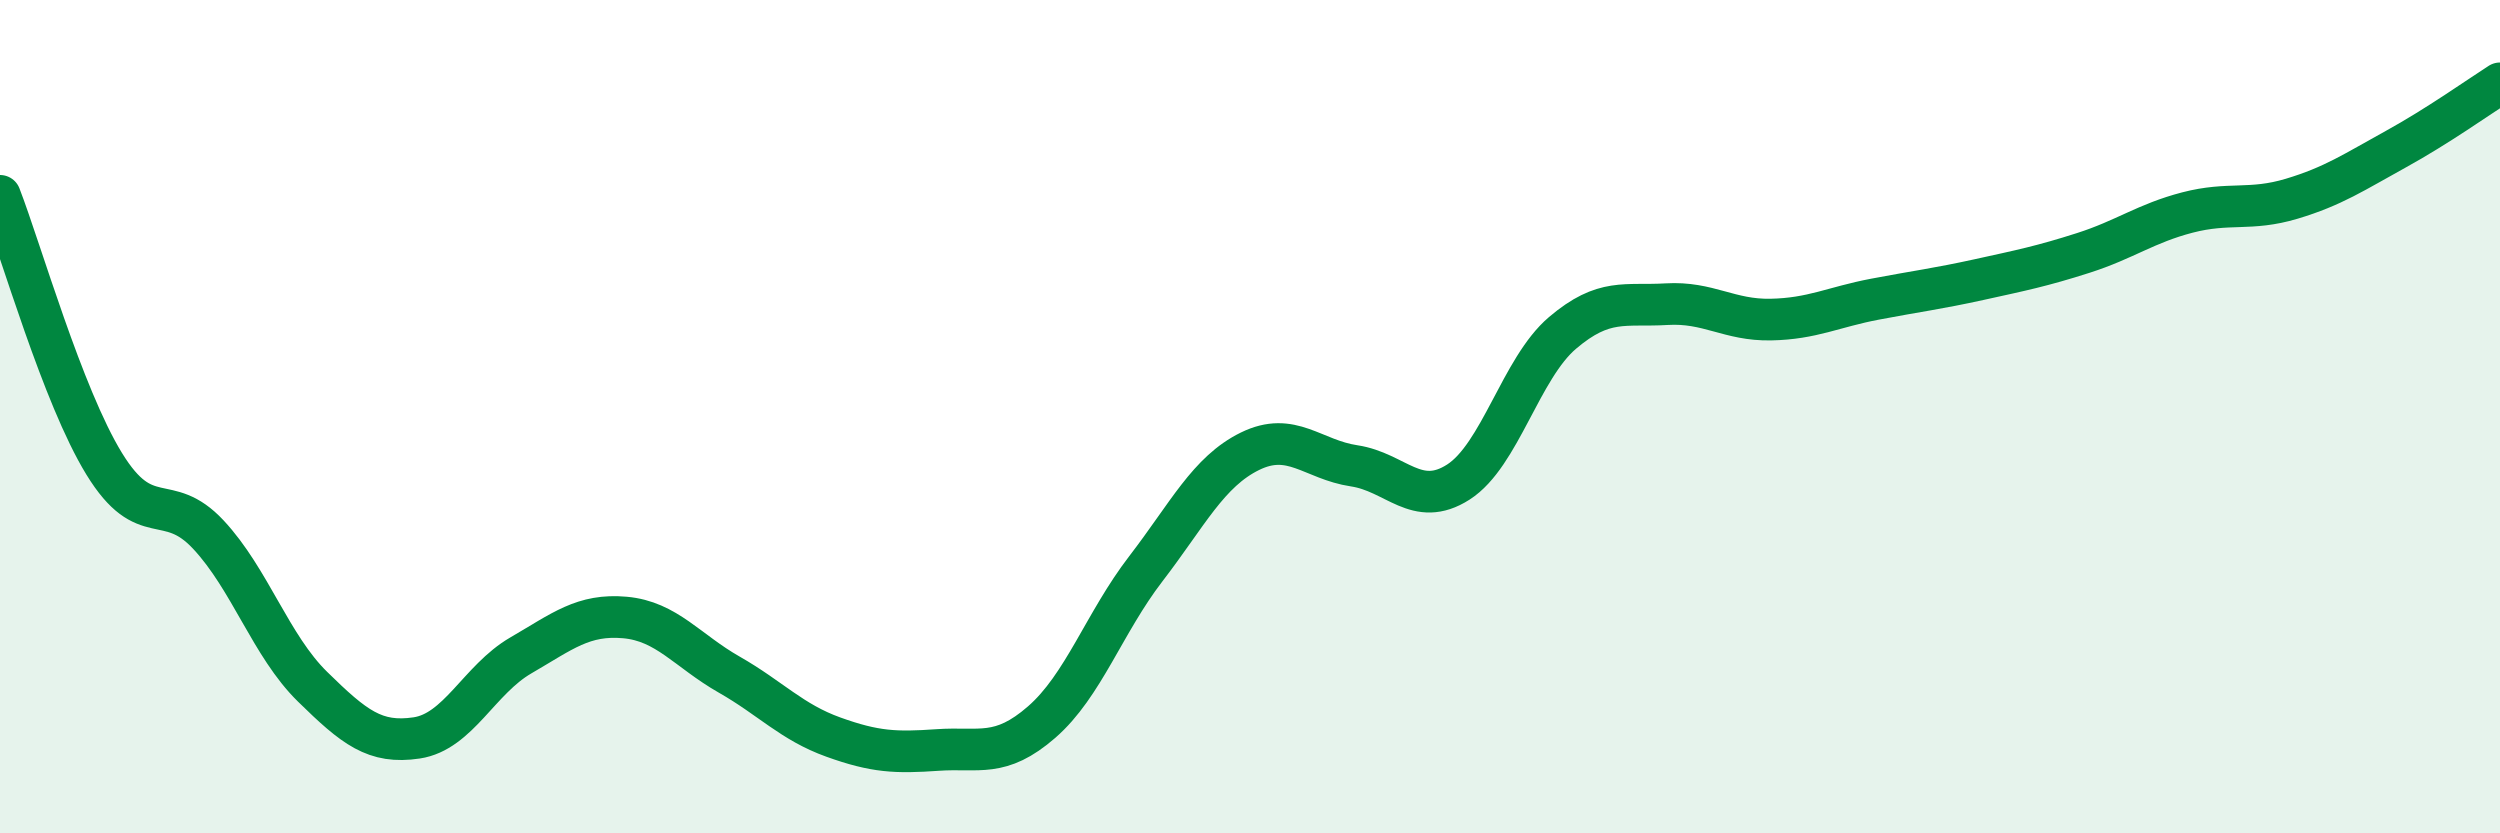
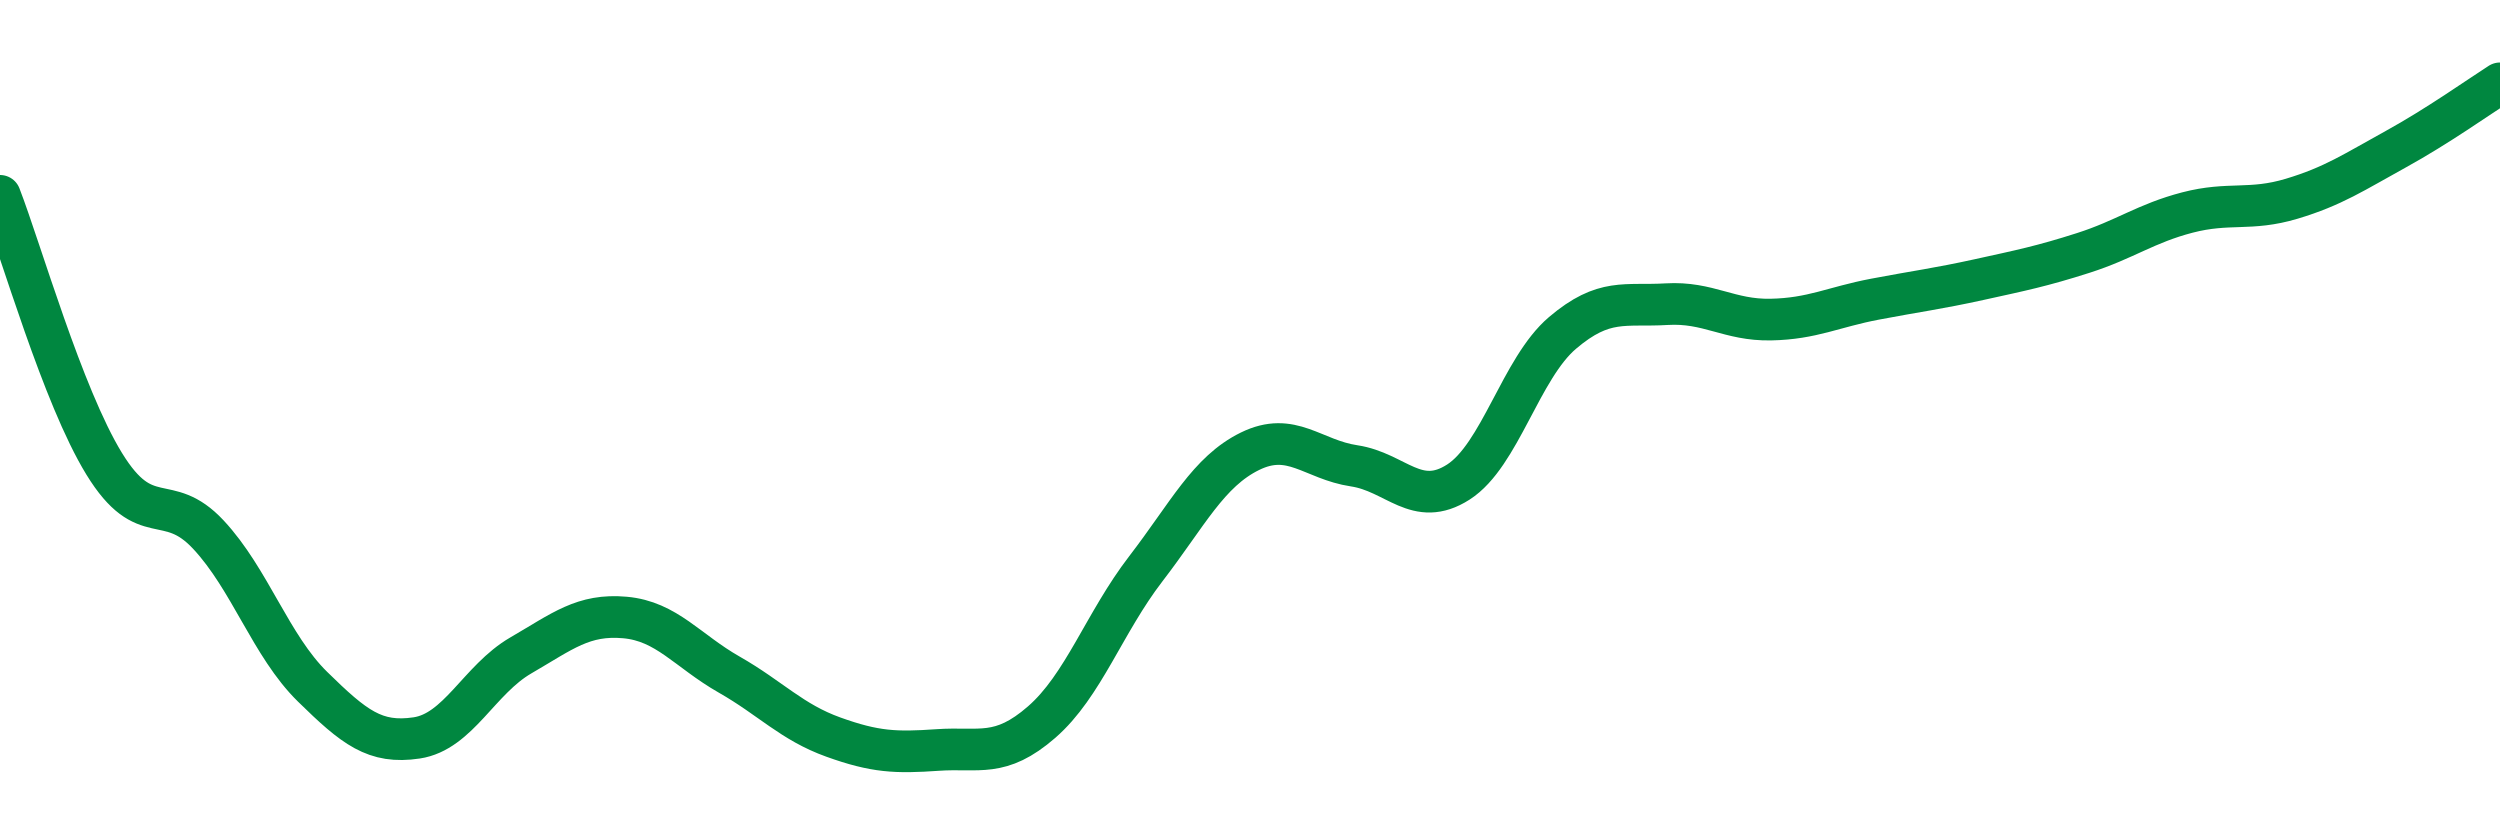
<svg xmlns="http://www.w3.org/2000/svg" width="60" height="20" viewBox="0 0 60 20">
-   <path d="M 0,4.7 C 0.5,5.99 1.5,9.5 2.5,11.13 C 3.5,12.76 4,11.76 5,12.83 C 6,13.9 6.5,15.5 7.5,16.48 C 8.5,17.46 9,17.86 10,17.71 C 11,17.56 11.5,16.31 12.5,15.73 C 13.5,15.15 14,14.73 15,14.82 C 16,14.91 16.5,15.62 17.5,16.19 C 18.5,16.76 19,17.33 20,17.69 C 21,18.05 21.5,18.07 22.5,18 C 23.5,17.93 24,18.2 25,17.33 C 26,16.46 26.5,14.95 27.5,13.65 C 28.5,12.35 29,11.32 30,10.83 C 31,10.34 31.5,11.03 32.5,11.18 C 33.5,11.33 34,12.21 35,11.57 C 36,10.93 36.5,8.84 37.5,7.99 C 38.5,7.14 39,7.36 40,7.3 C 41,7.24 41.5,7.69 42.5,7.67 C 43.5,7.65 44,7.37 45,7.18 C 46,6.99 46.5,6.93 47.5,6.71 C 48.5,6.49 49,6.39 50,6.07 C 51,5.75 51.5,5.36 52.5,5.1 C 53.5,4.84 54,5.07 55,4.77 C 56,4.47 56.5,4.13 57.5,3.58 C 58.5,3.03 59.5,2.32 60,2L60 20L0 20Z" fill="#008740" opacity="0.1" stroke-linecap="round" stroke-linejoin="round" />
  <path d="M 0,4.7 C 0.5,5.99 1.5,9.5 2.5,11.13 C 3.5,12.76 4,11.76 5,12.83 C 6,13.9 6.5,15.5 7.5,16.48 C 8.5,17.46 9,17.86 10,17.71 C 11,17.56 11.5,16.31 12.5,15.73 C 13.5,15.15 14,14.73 15,14.82 C 16,14.91 16.5,15.62 17.5,16.19 C 18.5,16.76 19,17.33 20,17.69 C 21,18.05 21.5,18.07 22.5,18 C 23.5,17.93 24,18.2 25,17.33 C 26,16.46 26.5,14.95 27.5,13.65 C 28.5,12.35 29,11.32 30,10.83 C 31,10.34 31.5,11.03 32.5,11.18 C 33.5,11.33 34,12.21 35,11.57 C 36,10.93 36.5,8.84 37.5,7.99 C 38.5,7.14 39,7.36 40,7.3 C 41,7.24 41.5,7.69 42.5,7.67 C 43.5,7.65 44,7.37 45,7.18 C 46,6.99 46.5,6.93 47.5,6.71 C 48.5,6.49 49,6.39 50,6.07 C 51,5.75 51.5,5.36 52.5,5.1 C 53.5,4.84 54,5.07 55,4.77 C 56,4.47 56.5,4.13 57.5,3.58 C 58.5,3.03 59.5,2.32 60,2" stroke="#008740" stroke-width="1" fill="none" stroke-linecap="round" stroke-linejoin="round" />
</svg>